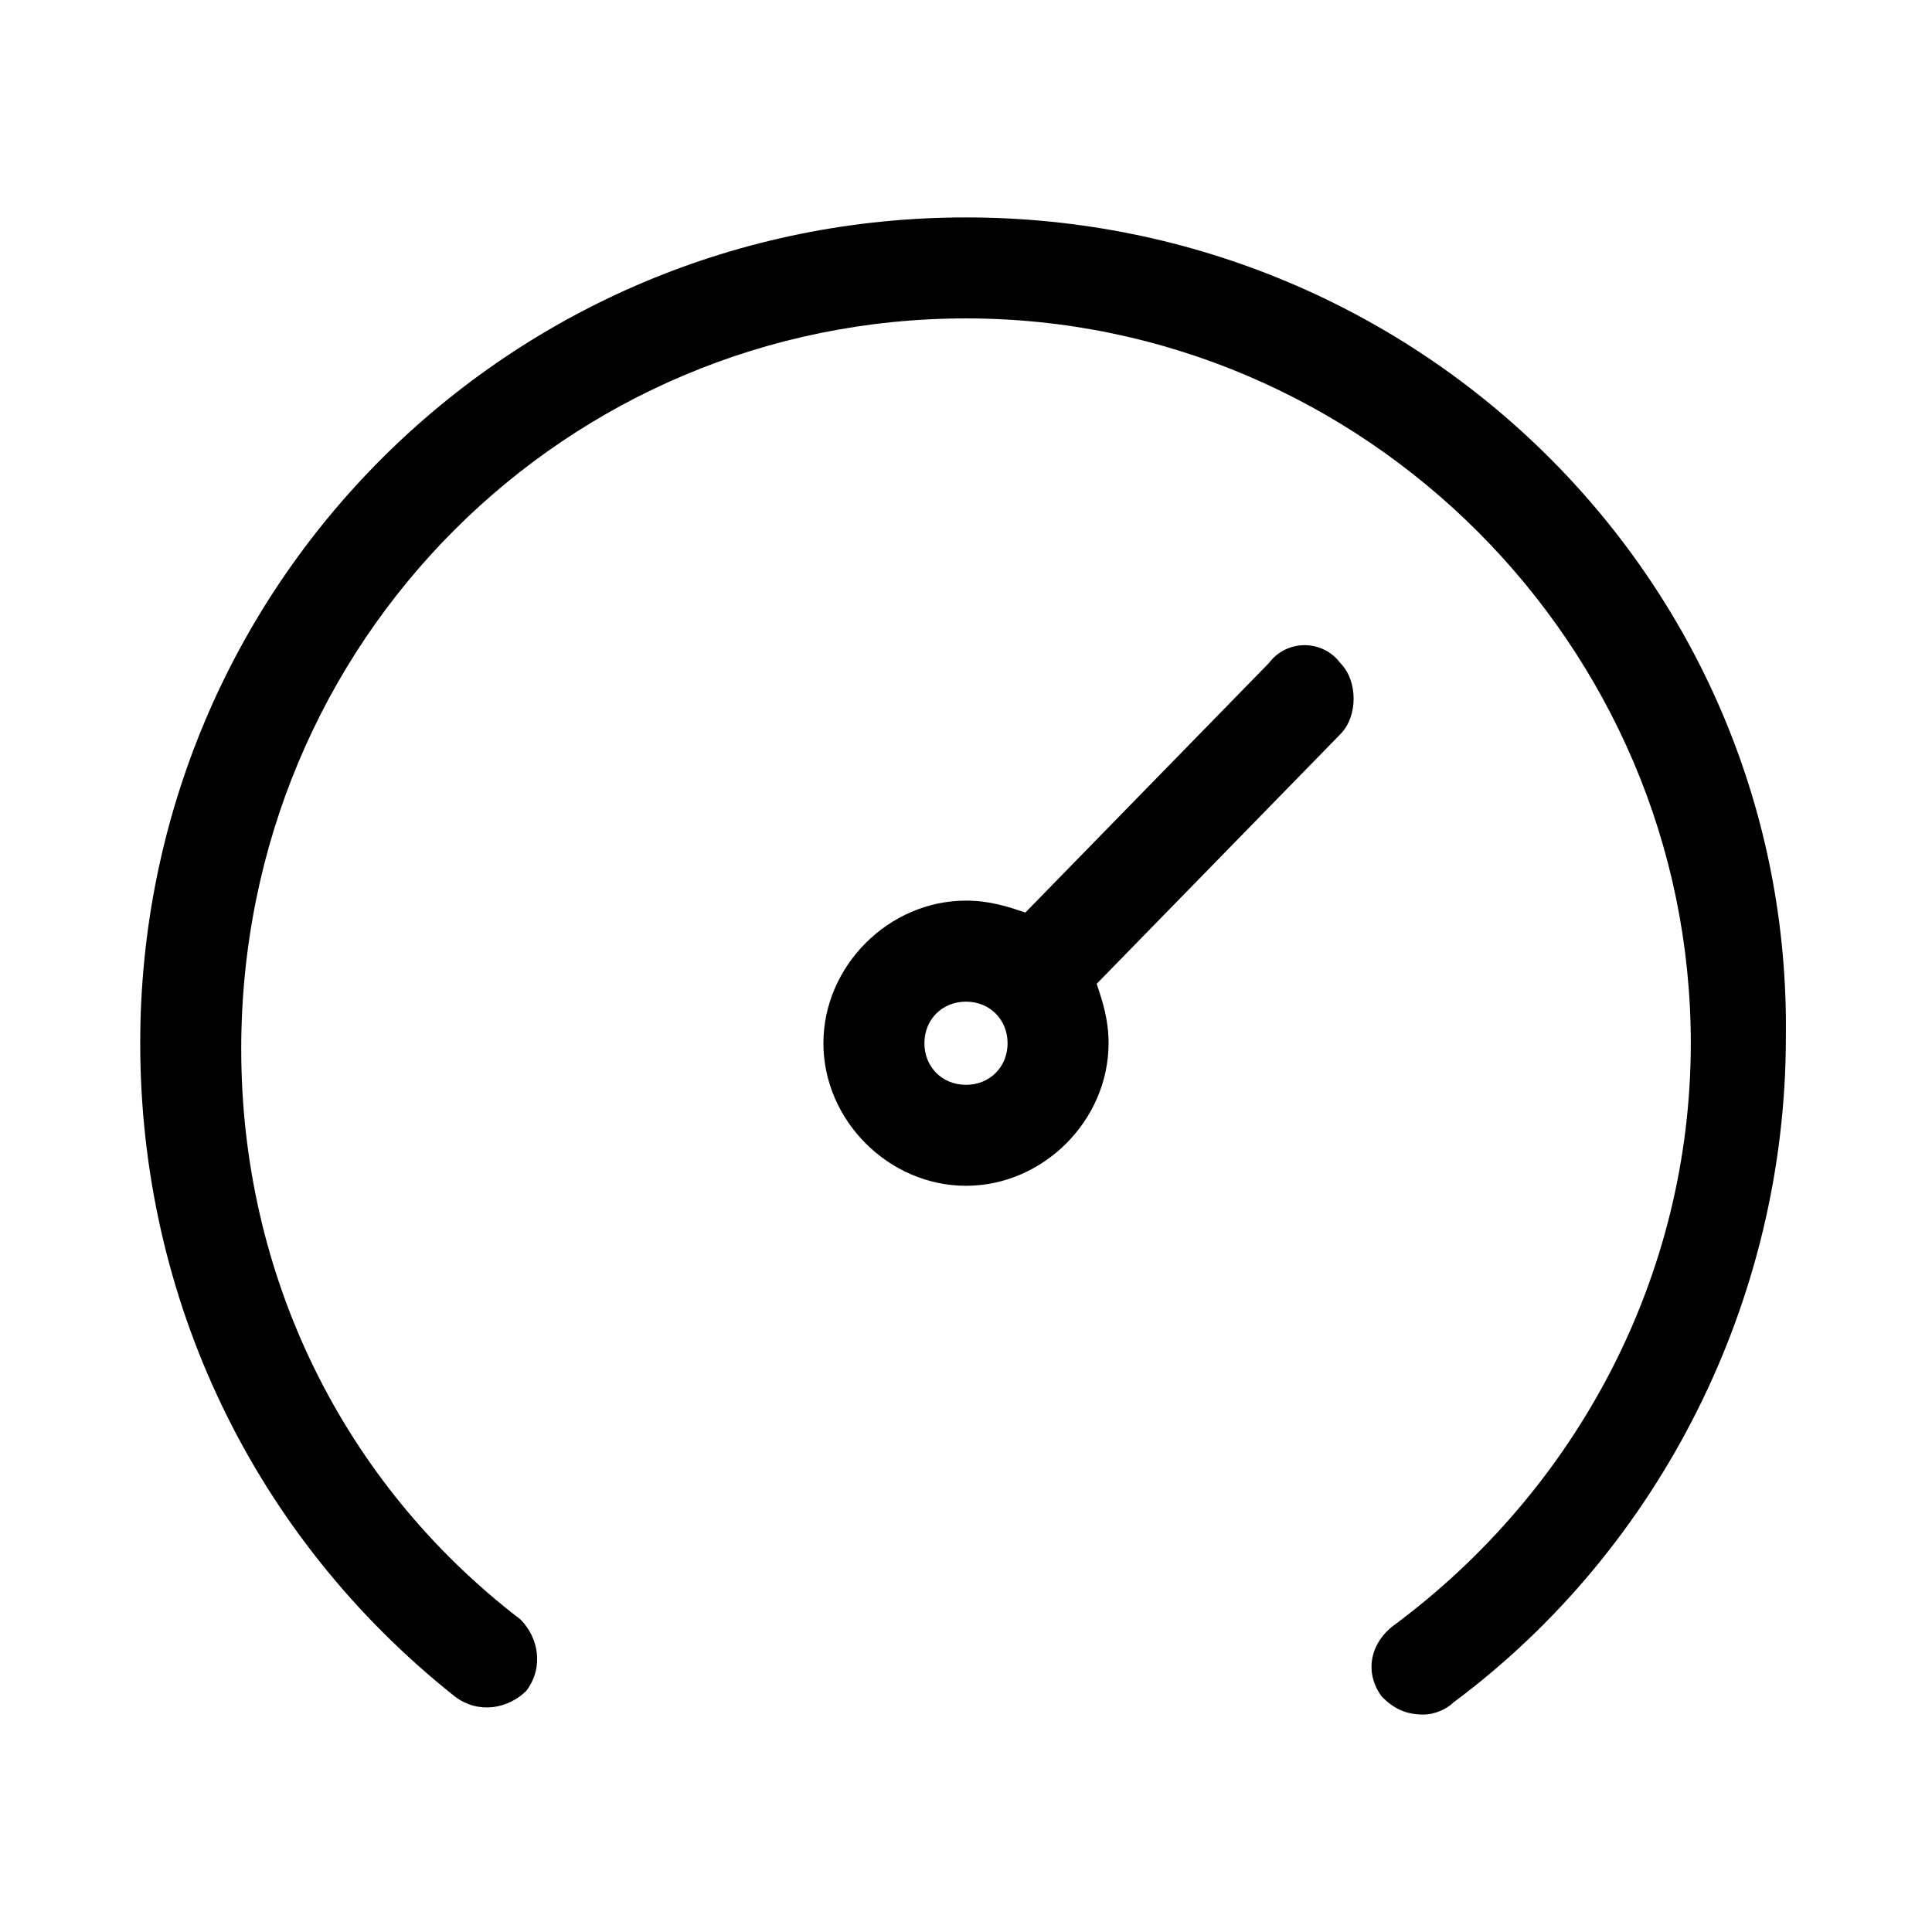
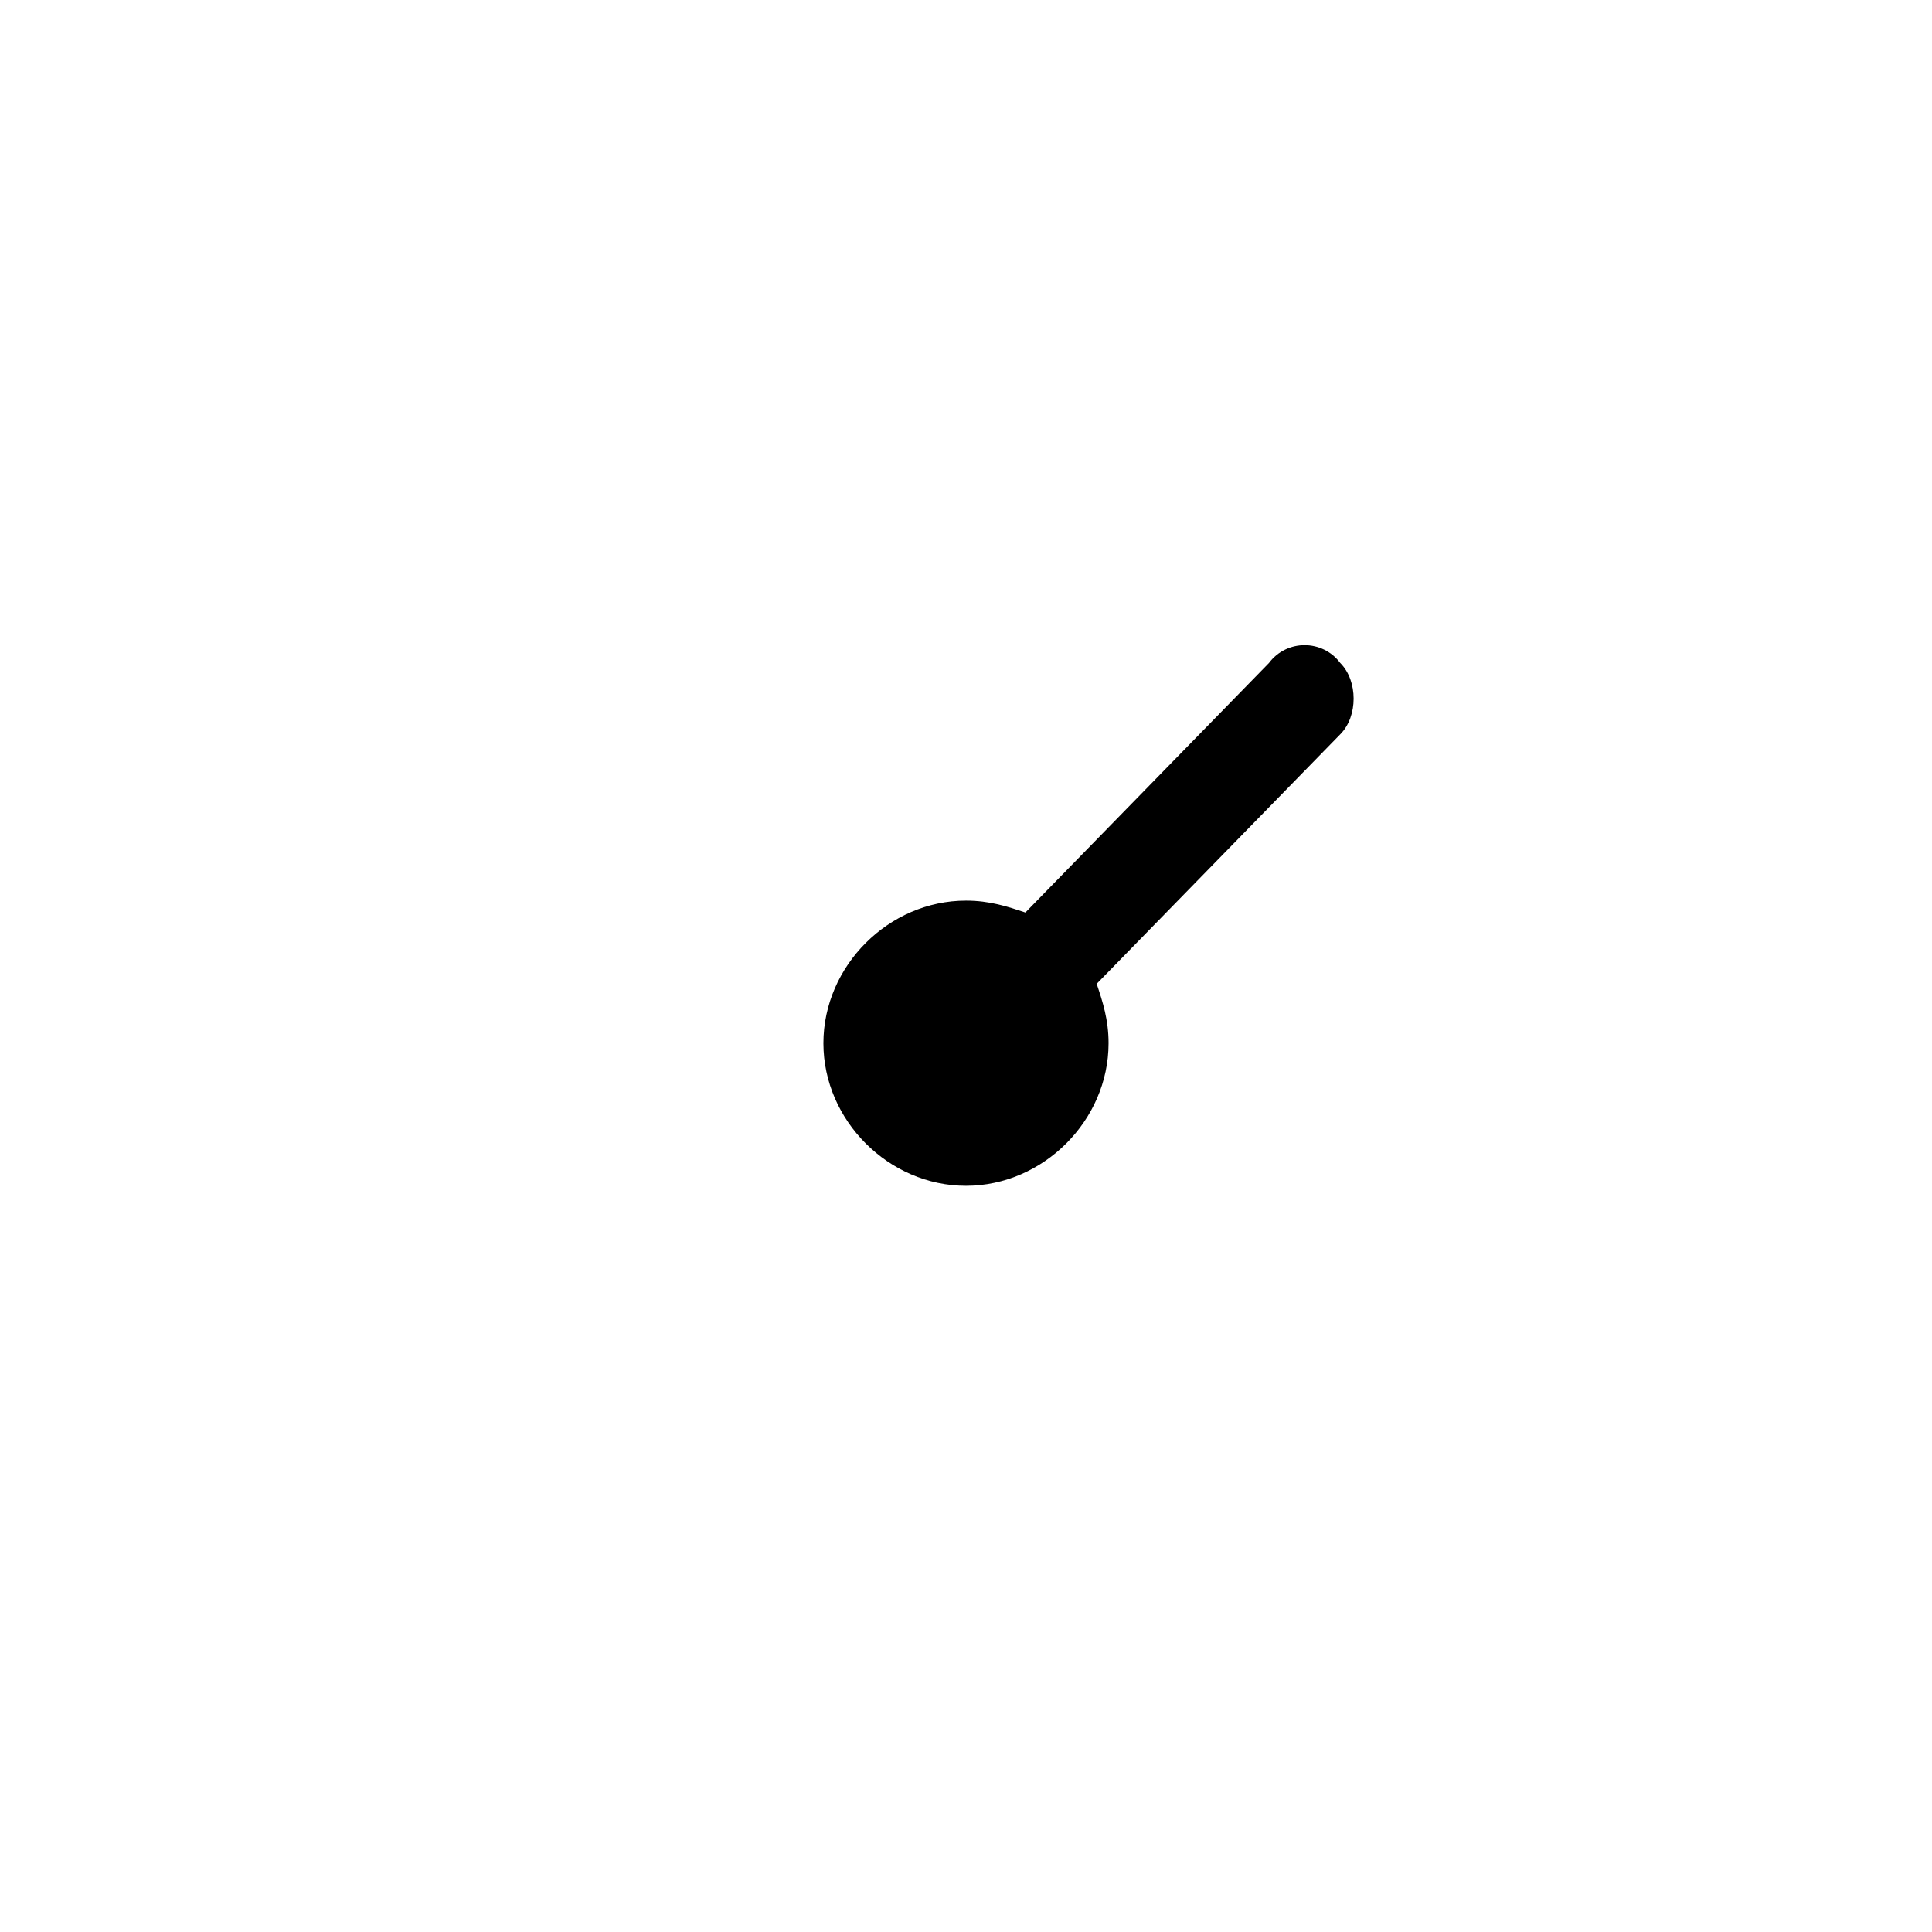
<svg xmlns="http://www.w3.org/2000/svg" fill="#000000" width="800px" height="800px" version="1.1" viewBox="144 144 512 512">
  <g>
-     <path d="m400 201.62c-121.23 0-218.84 97.613-218.84 218.84 0 67.699 29.914 130.68 83.445 173.18 6.297 4.723 14.168 3.148 18.895-1.574 4.723-6.297 3.148-14.168-1.574-18.895-47.23-36.211-73.996-91.316-73.996-151.14-0.004-108.63 86.586-193.65 192.07-193.65 105.48 0 192.08 86.594 192.08 192.08 0 61.402-29.914 118.08-78.719 154.29-6.297 4.723-7.871 12.594-3.148 18.895 3.148 3.148 6.297 4.723 11.02 4.723 3.148 0 6.297-1.574 7.871-3.148 55.105-40.934 88.168-107.06 88.168-176.33 1.57-119.66-96.043-217.27-217.27-217.27z" />
-     <path d="m480.29 319.7-64.551 66.125c-4.723-1.574-9.445-3.148-15.742-3.148-20.469 0-37.785 17.32-37.785 37.785 0 20.469 17.32 37.785 37.785 37.785 20.469 0 37.785-17.32 37.785-37.785 0-6.297-1.574-11.02-3.148-15.742l64.551-66.125c4.723-4.723 4.723-14.168 0-18.895-4.727-6.297-14.172-6.297-18.895 0zm-80.293 111.79c-6.297 0-11.02-4.723-11.02-11.02s4.723-11.02 11.02-11.02 11.02 4.723 11.02 11.02c0 6.293-4.723 11.02-11.02 11.02z" />
+     <path d="m480.29 319.7-64.551 66.125c-4.723-1.574-9.445-3.148-15.742-3.148-20.469 0-37.785 17.32-37.785 37.785 0 20.469 17.32 37.785 37.785 37.785 20.469 0 37.785-17.32 37.785-37.785 0-6.297-1.574-11.02-3.148-15.742l64.551-66.125c4.723-4.723 4.723-14.168 0-18.895-4.727-6.297-14.172-6.297-18.895 0zm-80.293 111.79c-6.297 0-11.02-4.723-11.02-11.02c0 6.293-4.723 11.02-11.02 11.02z" />
  </g>
</svg>